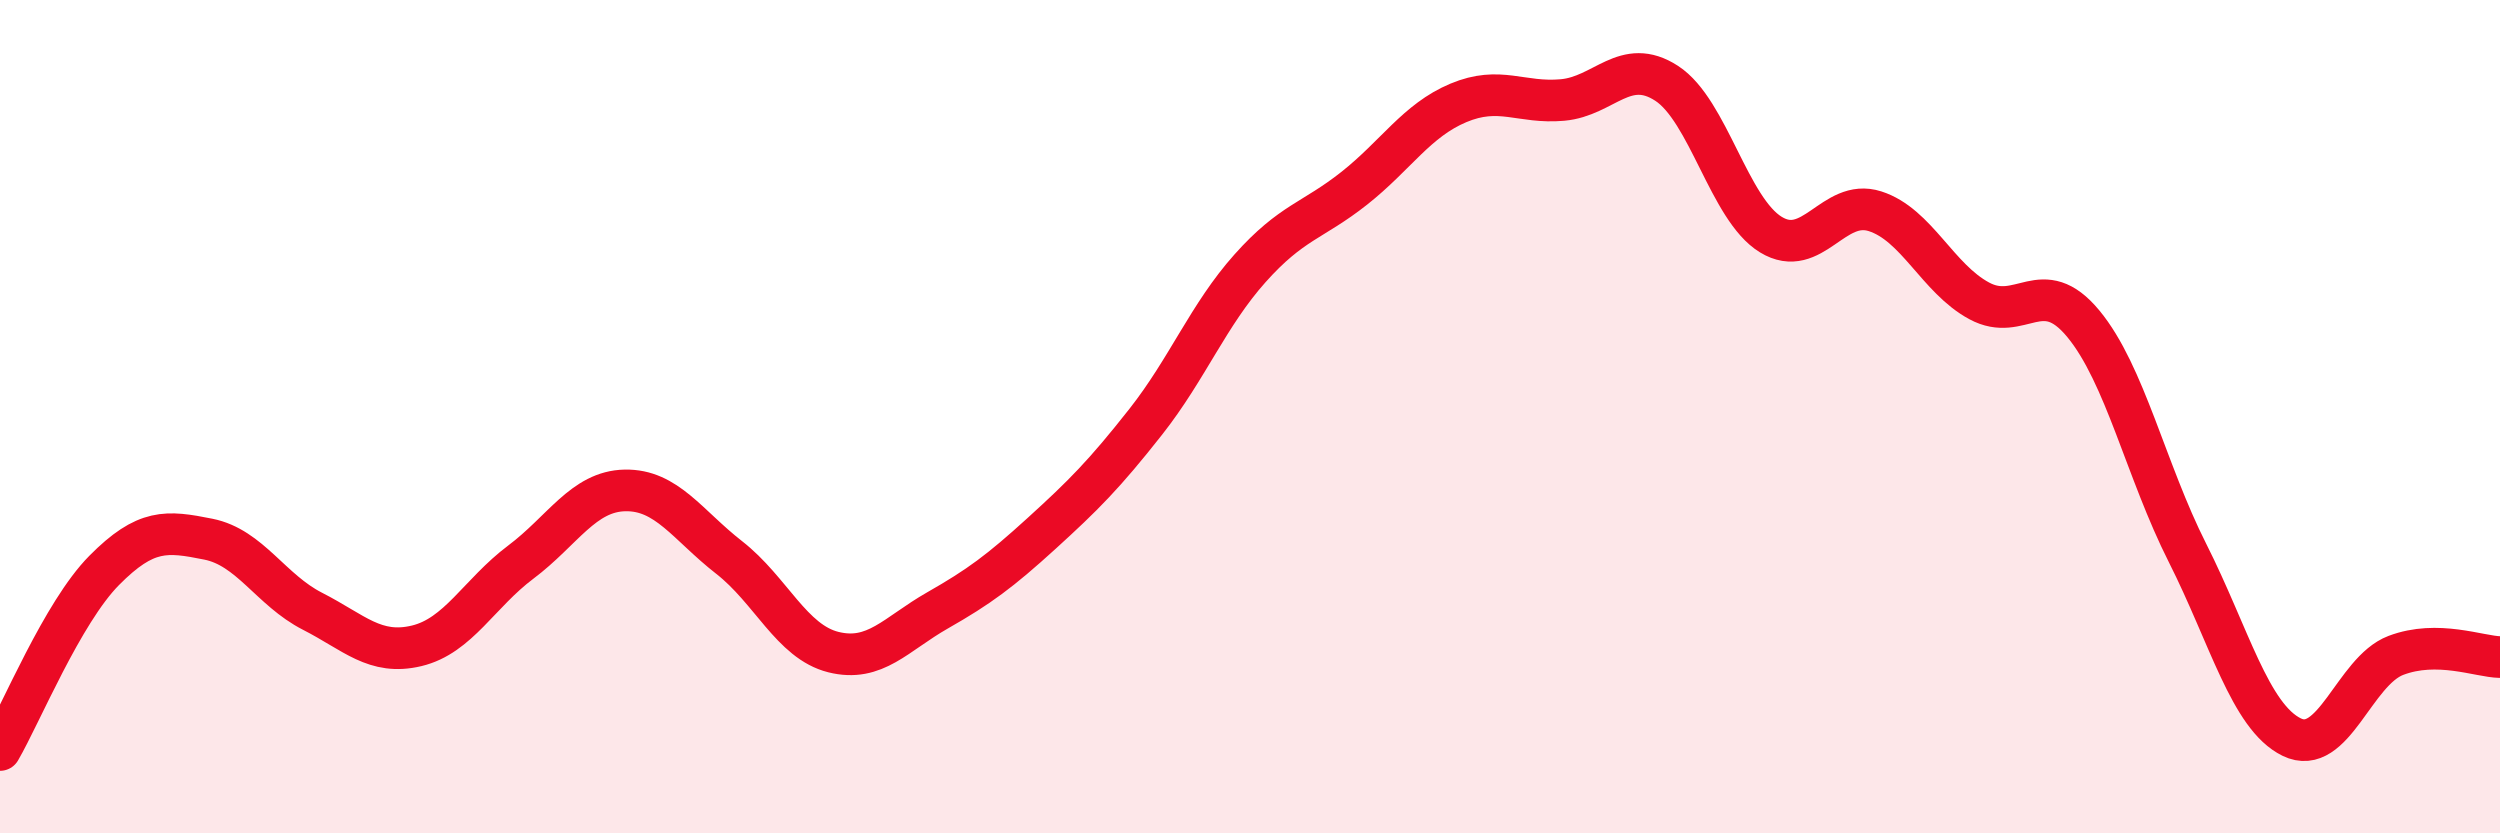
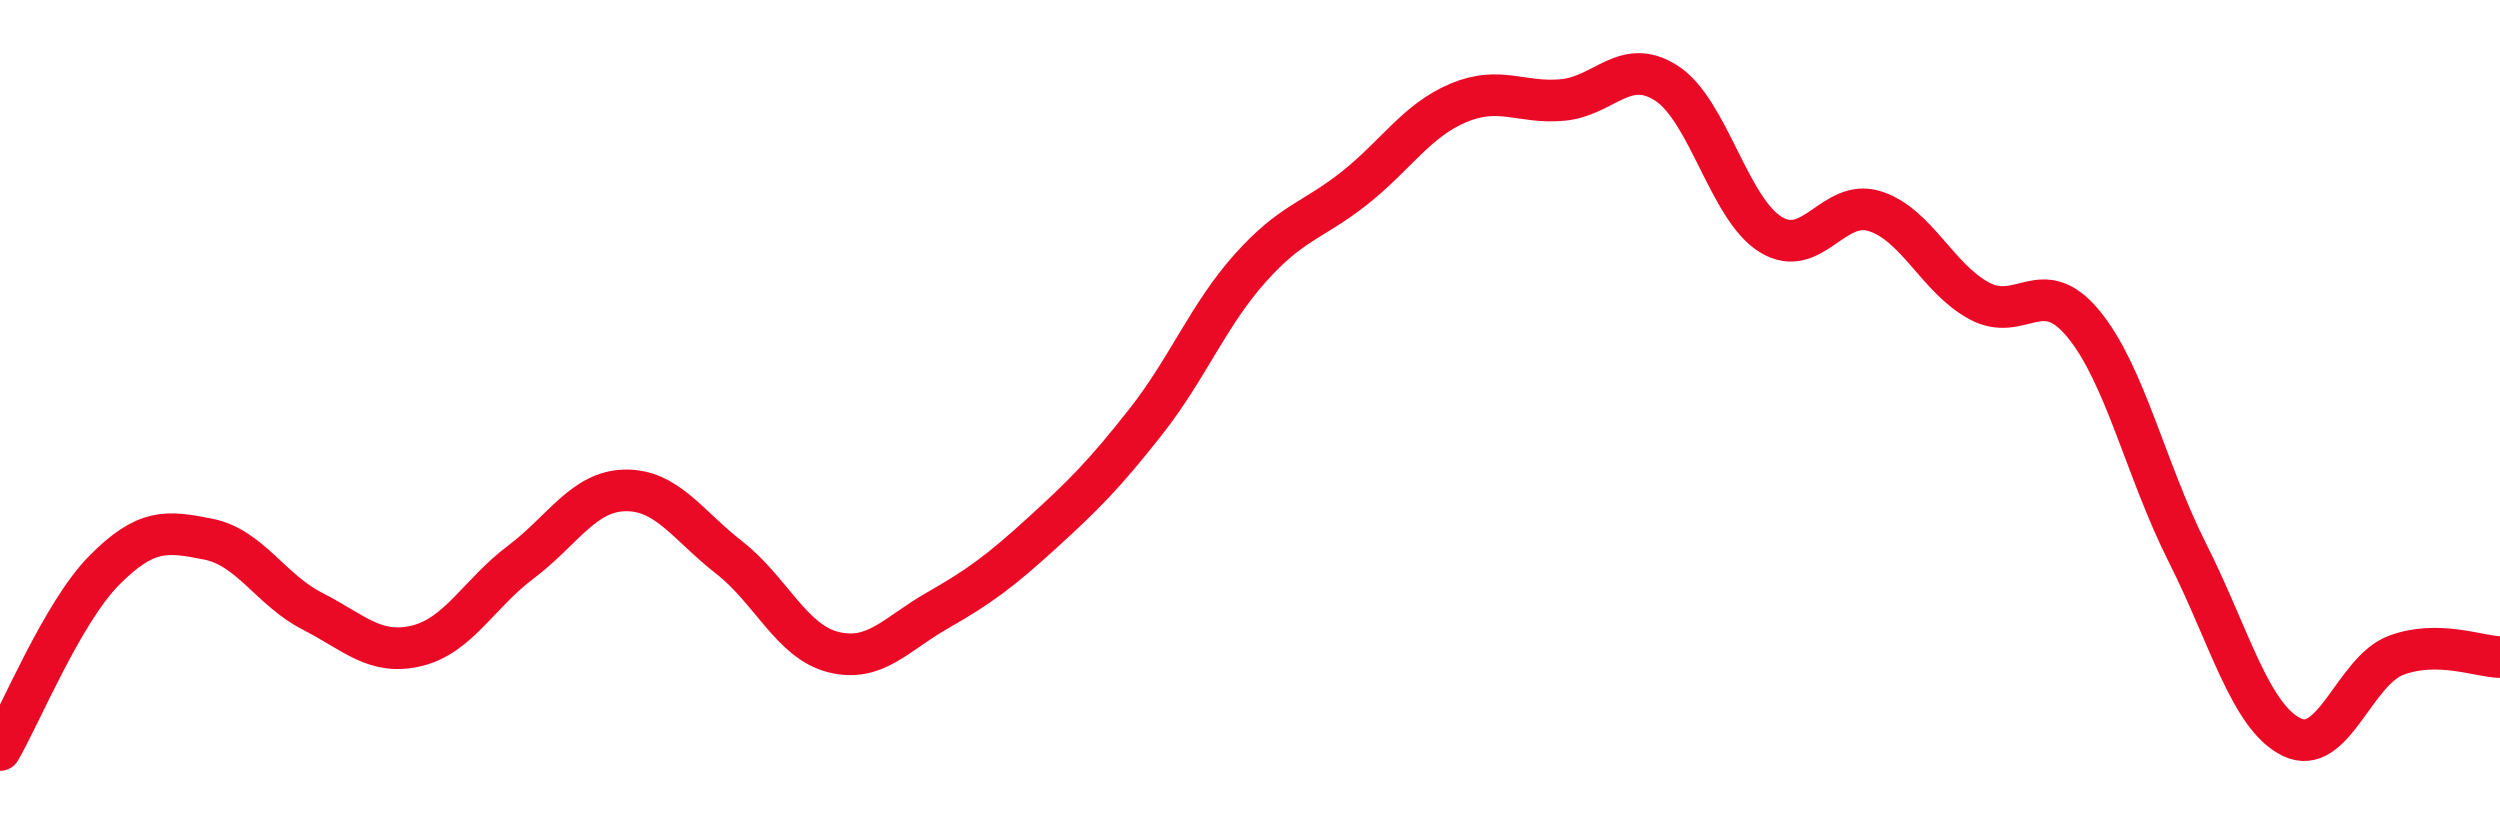
<svg xmlns="http://www.w3.org/2000/svg" width="60" height="20" viewBox="0 0 60 20">
-   <path d="M 0,18 C 0.5,17.14 1.5,14.7 2.5,13.69 C 3.5,12.68 4,12.74 5,12.94 C 6,13.14 6.5,14.16 7.5,14.67 C 8.5,15.18 9,15.74 10,15.5 C 11,15.26 11.5,14.24 12.5,13.49 C 13.5,12.74 14,11.79 15,11.77 C 16,11.75 16.5,12.6 17.5,13.38 C 18.5,14.16 19,15.4 20,15.65 C 21,15.9 21.5,15.22 22.5,14.65 C 23.5,14.08 24,13.71 25,12.8 C 26,11.89 26.5,11.39 27.5,10.12 C 28.5,8.85 29,7.56 30,6.44 C 31,5.32 31.5,5.31 32.5,4.52 C 33.5,3.73 34,2.89 35,2.47 C 36,2.05 36.5,2.49 37.5,2.4 C 38.5,2.31 39,1.35 40,2 C 41,2.65 41.5,5.02 42.5,5.63 C 43.5,6.24 44,4.75 45,5.07 C 46,5.39 46.5,6.68 47.5,7.22 C 48.5,7.76 49,6.56 50,7.77 C 51,8.98 51.5,11.29 52.5,13.27 C 53.5,15.25 54,17.2 55,17.69 C 56,18.18 56.5,16.11 57.5,15.73 C 58.5,15.35 59.5,15.76 60,15.77L60 20L0 20Z" fill="#EB0A25" opacity="0.1" stroke-linecap="round" stroke-linejoin="round" />
  <path d="M 0,18 C 0.5,17.14 1.5,14.7 2.5,13.69 C 3.5,12.68 4,12.74 5,12.94 C 6,13.14 6.5,14.16 7.5,14.67 C 8.5,15.18 9,15.74 10,15.5 C 11,15.26 11.5,14.24 12.5,13.49 C 13.5,12.74 14,11.79 15,11.77 C 16,11.75 16.5,12.6 17.5,13.38 C 18.5,14.16 19,15.4 20,15.65 C 21,15.9 21.5,15.22 22.5,14.65 C 23.5,14.08 24,13.71 25,12.8 C 26,11.89 26.5,11.39 27.5,10.12 C 28.5,8.85 29,7.56 30,6.44 C 31,5.32 31.5,5.31 32.5,4.52 C 33.5,3.73 34,2.89 35,2.47 C 36,2.05 36.5,2.49 37.5,2.4 C 38.5,2.31 39,1.35 40,2 C 41,2.65 41.5,5.02 42.5,5.63 C 43.5,6.24 44,4.75 45,5.07 C 46,5.39 46.5,6.68 47.5,7.22 C 48.5,7.76 49,6.56 50,7.77 C 51,8.98 51.5,11.29 52.5,13.27 C 53.5,15.25 54,17.2 55,17.69 C 56,18.18 56.5,16.11 57.5,15.73 C 58.5,15.35 59.5,15.76 60,15.77" stroke="#EB0A25" stroke-width="1" fill="none" stroke-linecap="round" stroke-linejoin="round" />
</svg>